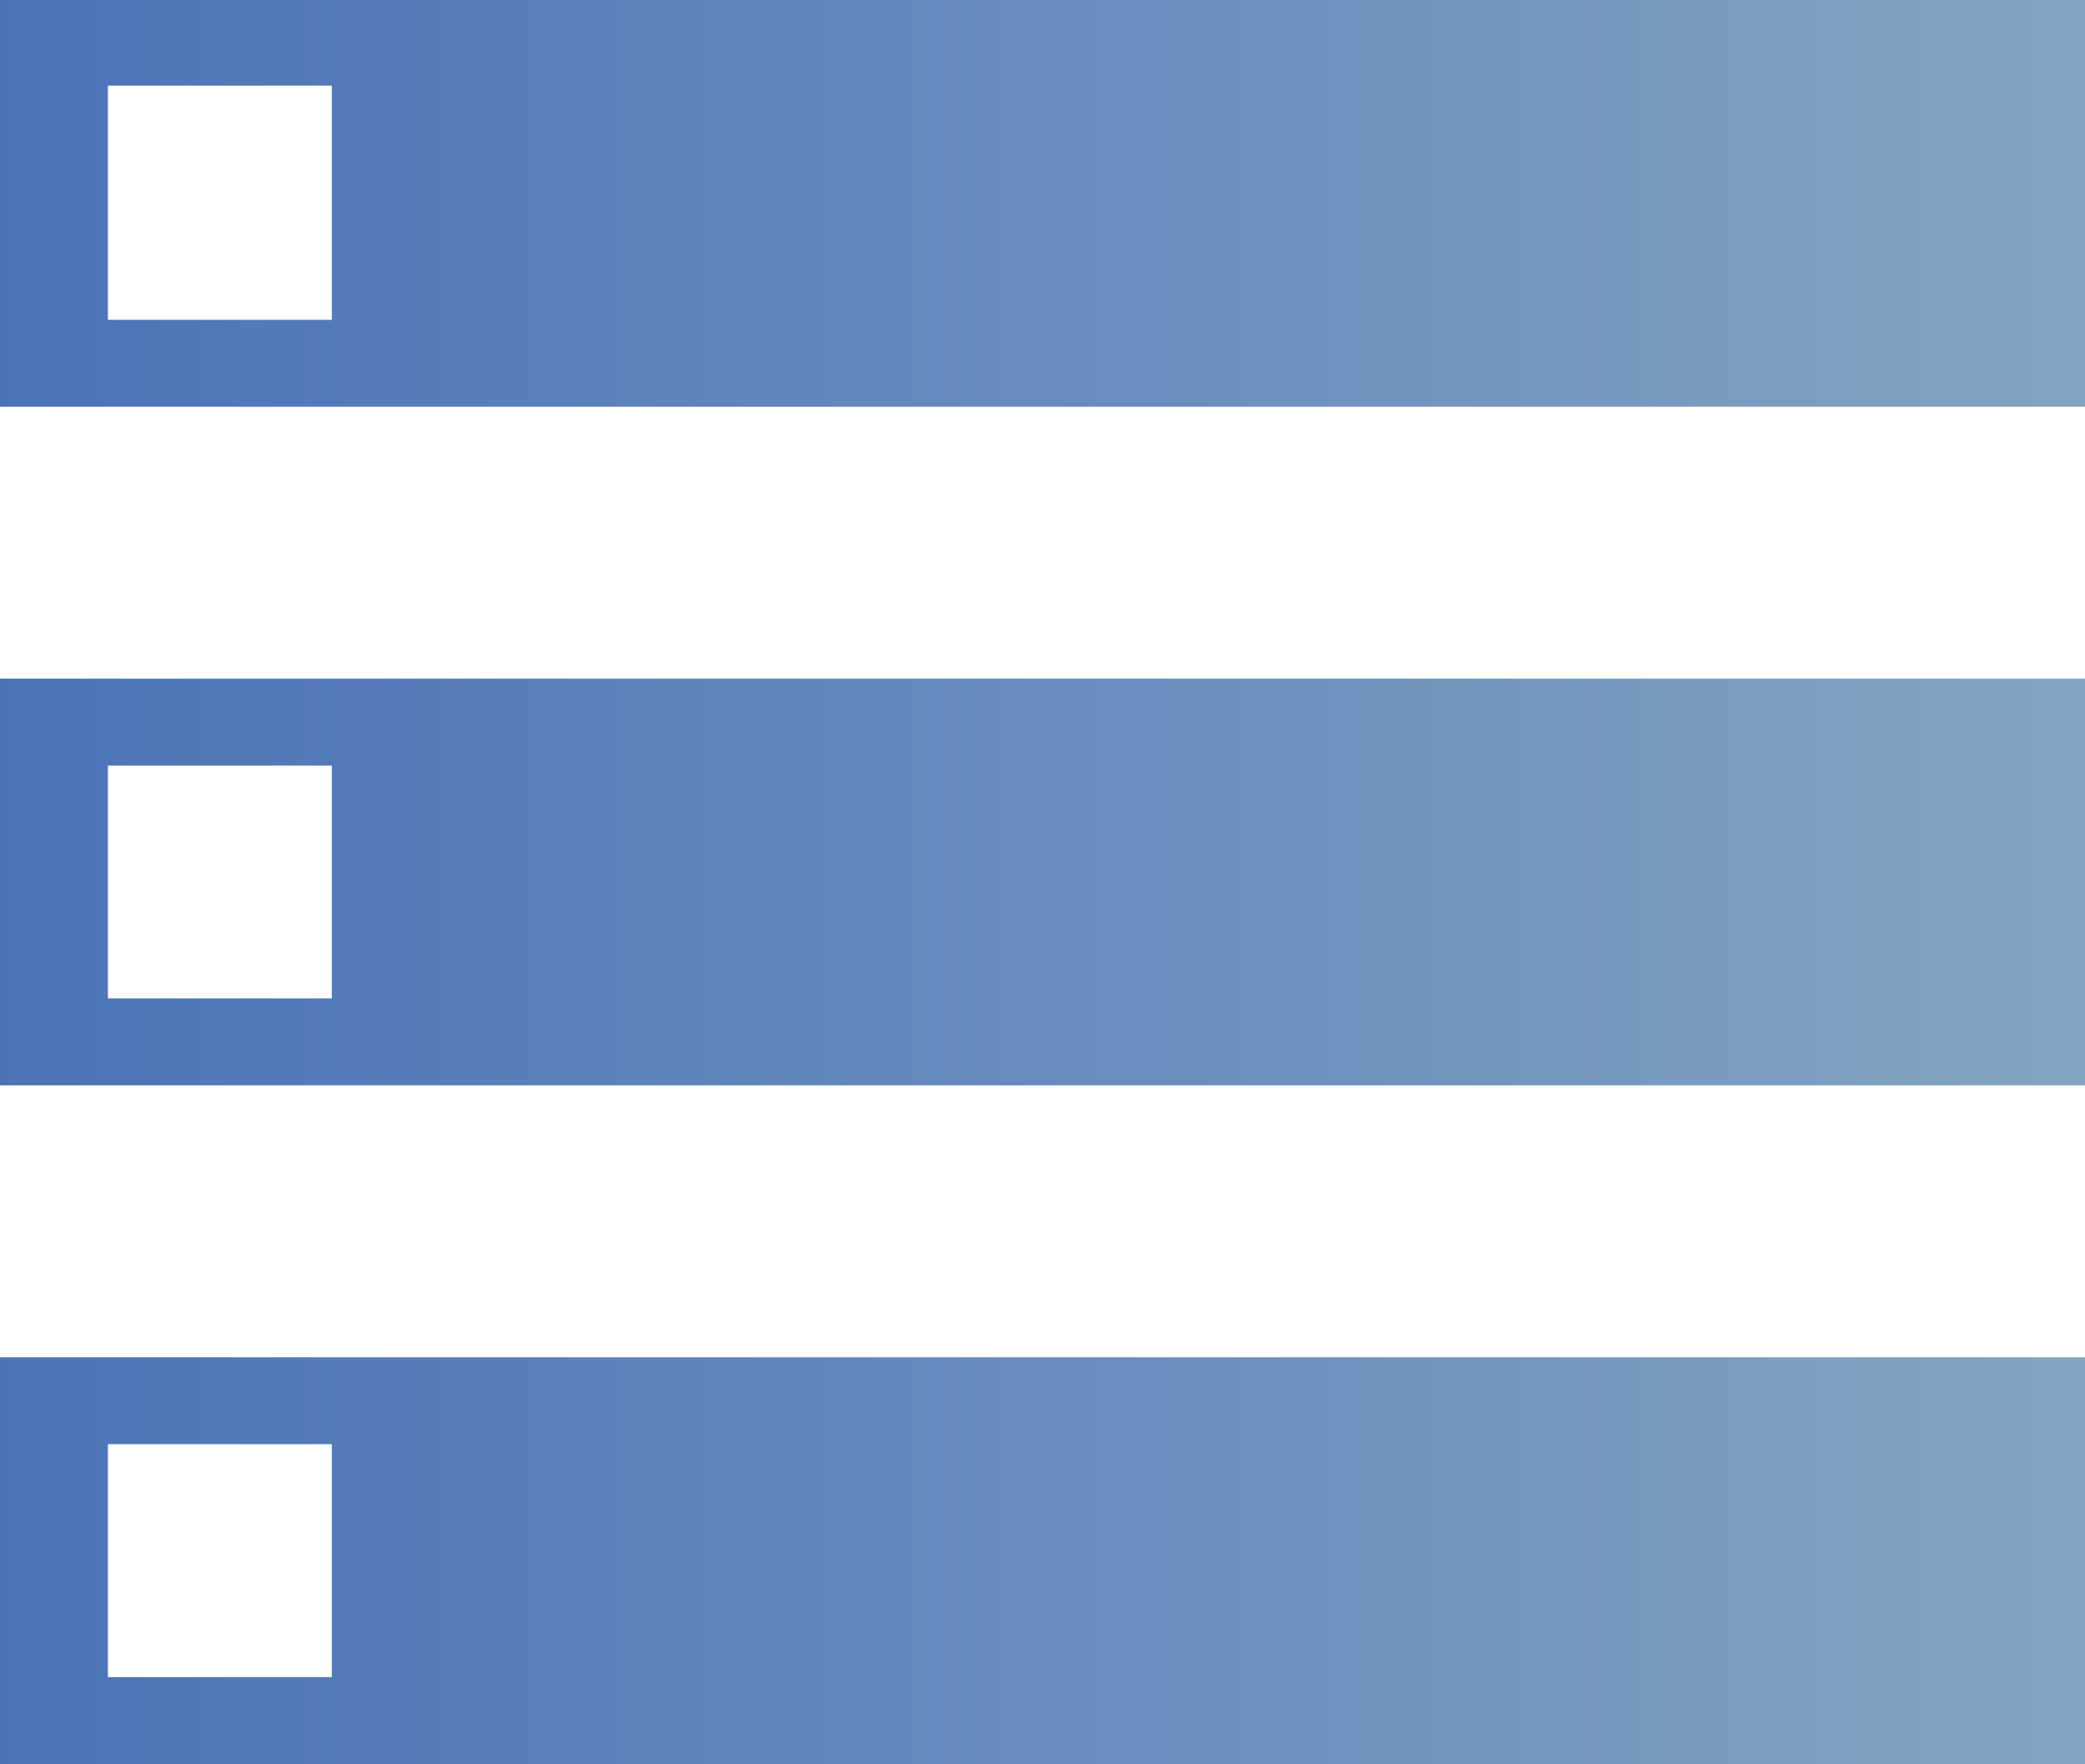
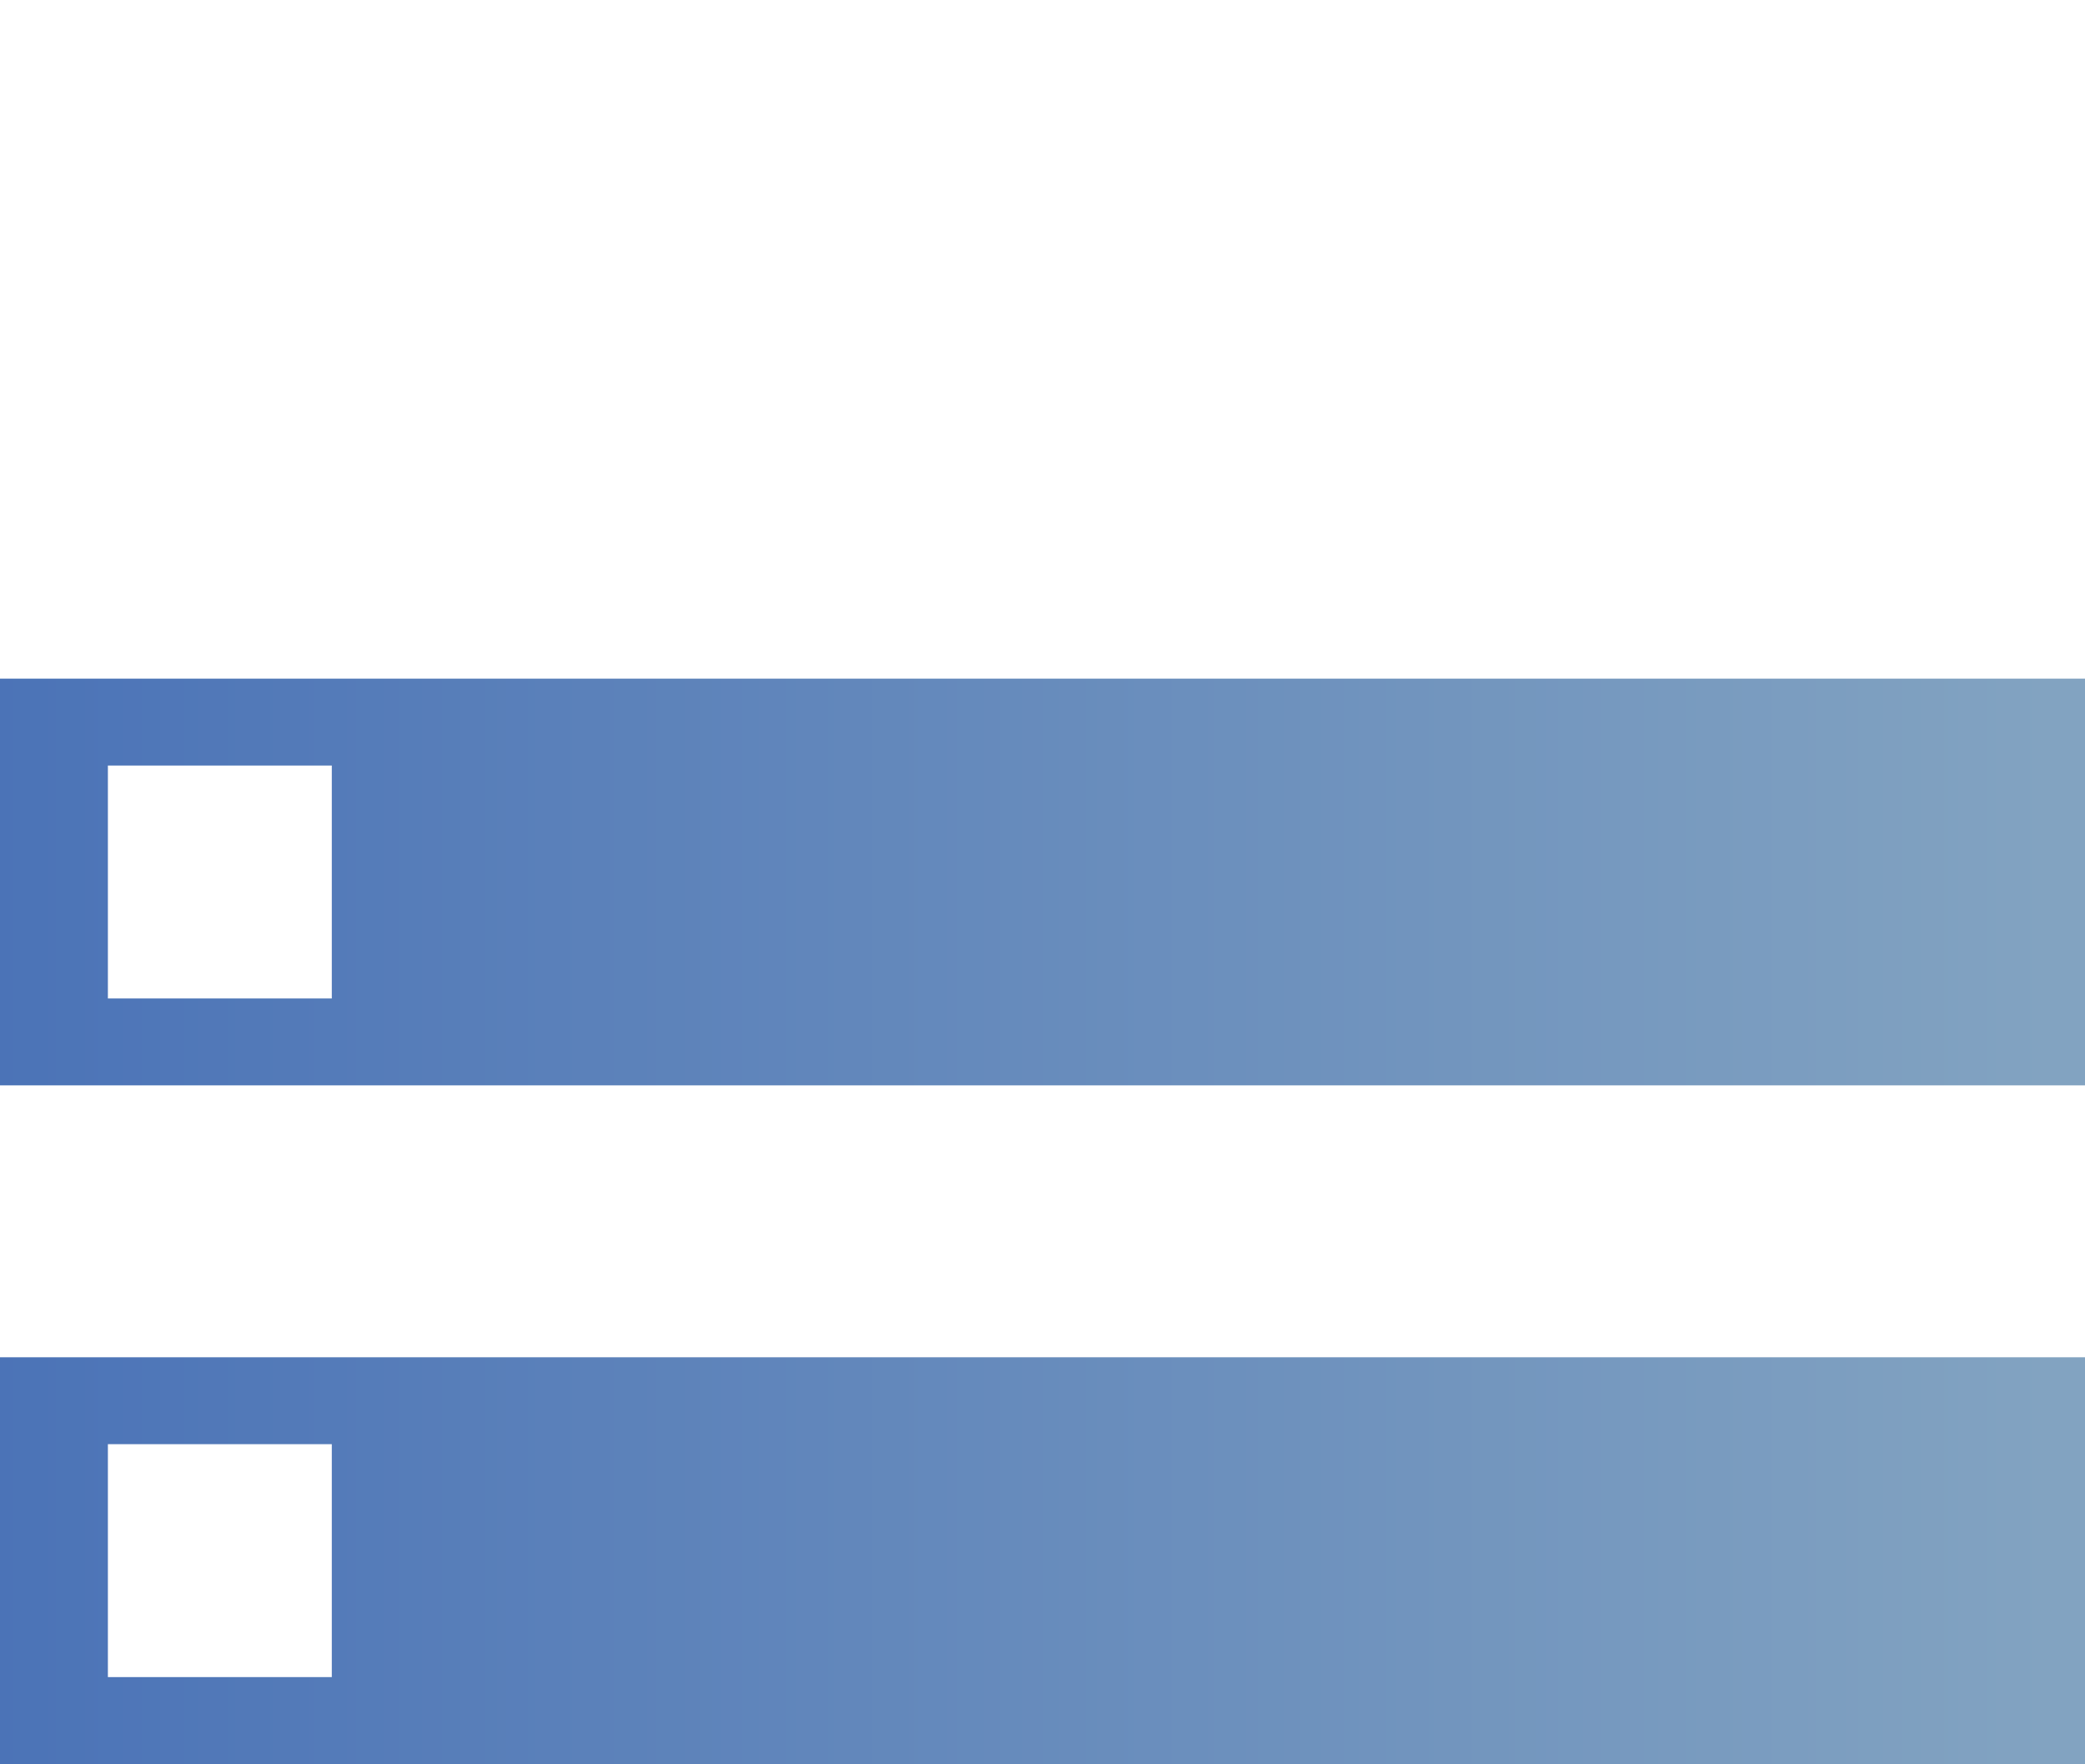
<svg xmlns="http://www.w3.org/2000/svg" width="48.7" height="41.2" viewBox="0 0 48.7 41.2">
  <defs>
    <linearGradient id="linear-gradient" y1="0.5" x2="1" y2="0.5" gradientUnits="objectBoundingBox">
      <stop offset="0" stop-color="#4b73b7" />
      <stop offset="0.98" stop-color="#82a3c1" />
    </linearGradient>
  </defs>
  <g id="그룹_1089" data-name="그룹 1089" transform="translate(-1100.84 -2133.5)">
-     <path id="패스_1194" data-name="패스 1194" d="M0,0V9.5H48.7V0ZM7.75,7.47H2.52V2H7.75Z" transform="translate(1100.84 2133.5)" fill="url(#linear-gradient)" />
    <path id="패스_1195" data-name="패스 1195" d="M0,25.35H48.7v-9.5H0Zm2.52-7.47H7.75v5.44H2.52Z" transform="translate(1100.84 2133.5)" fill="url(#linear-gradient)" />
    <path id="패스_1196" data-name="패스 1196" d="M0,41.2H48.7V31.7H0Zm2.52-7.47H7.75v5.44H2.52Z" transform="translate(1100.84 2133.5)" fill="url(#linear-gradient)" />
  </g>
</svg>